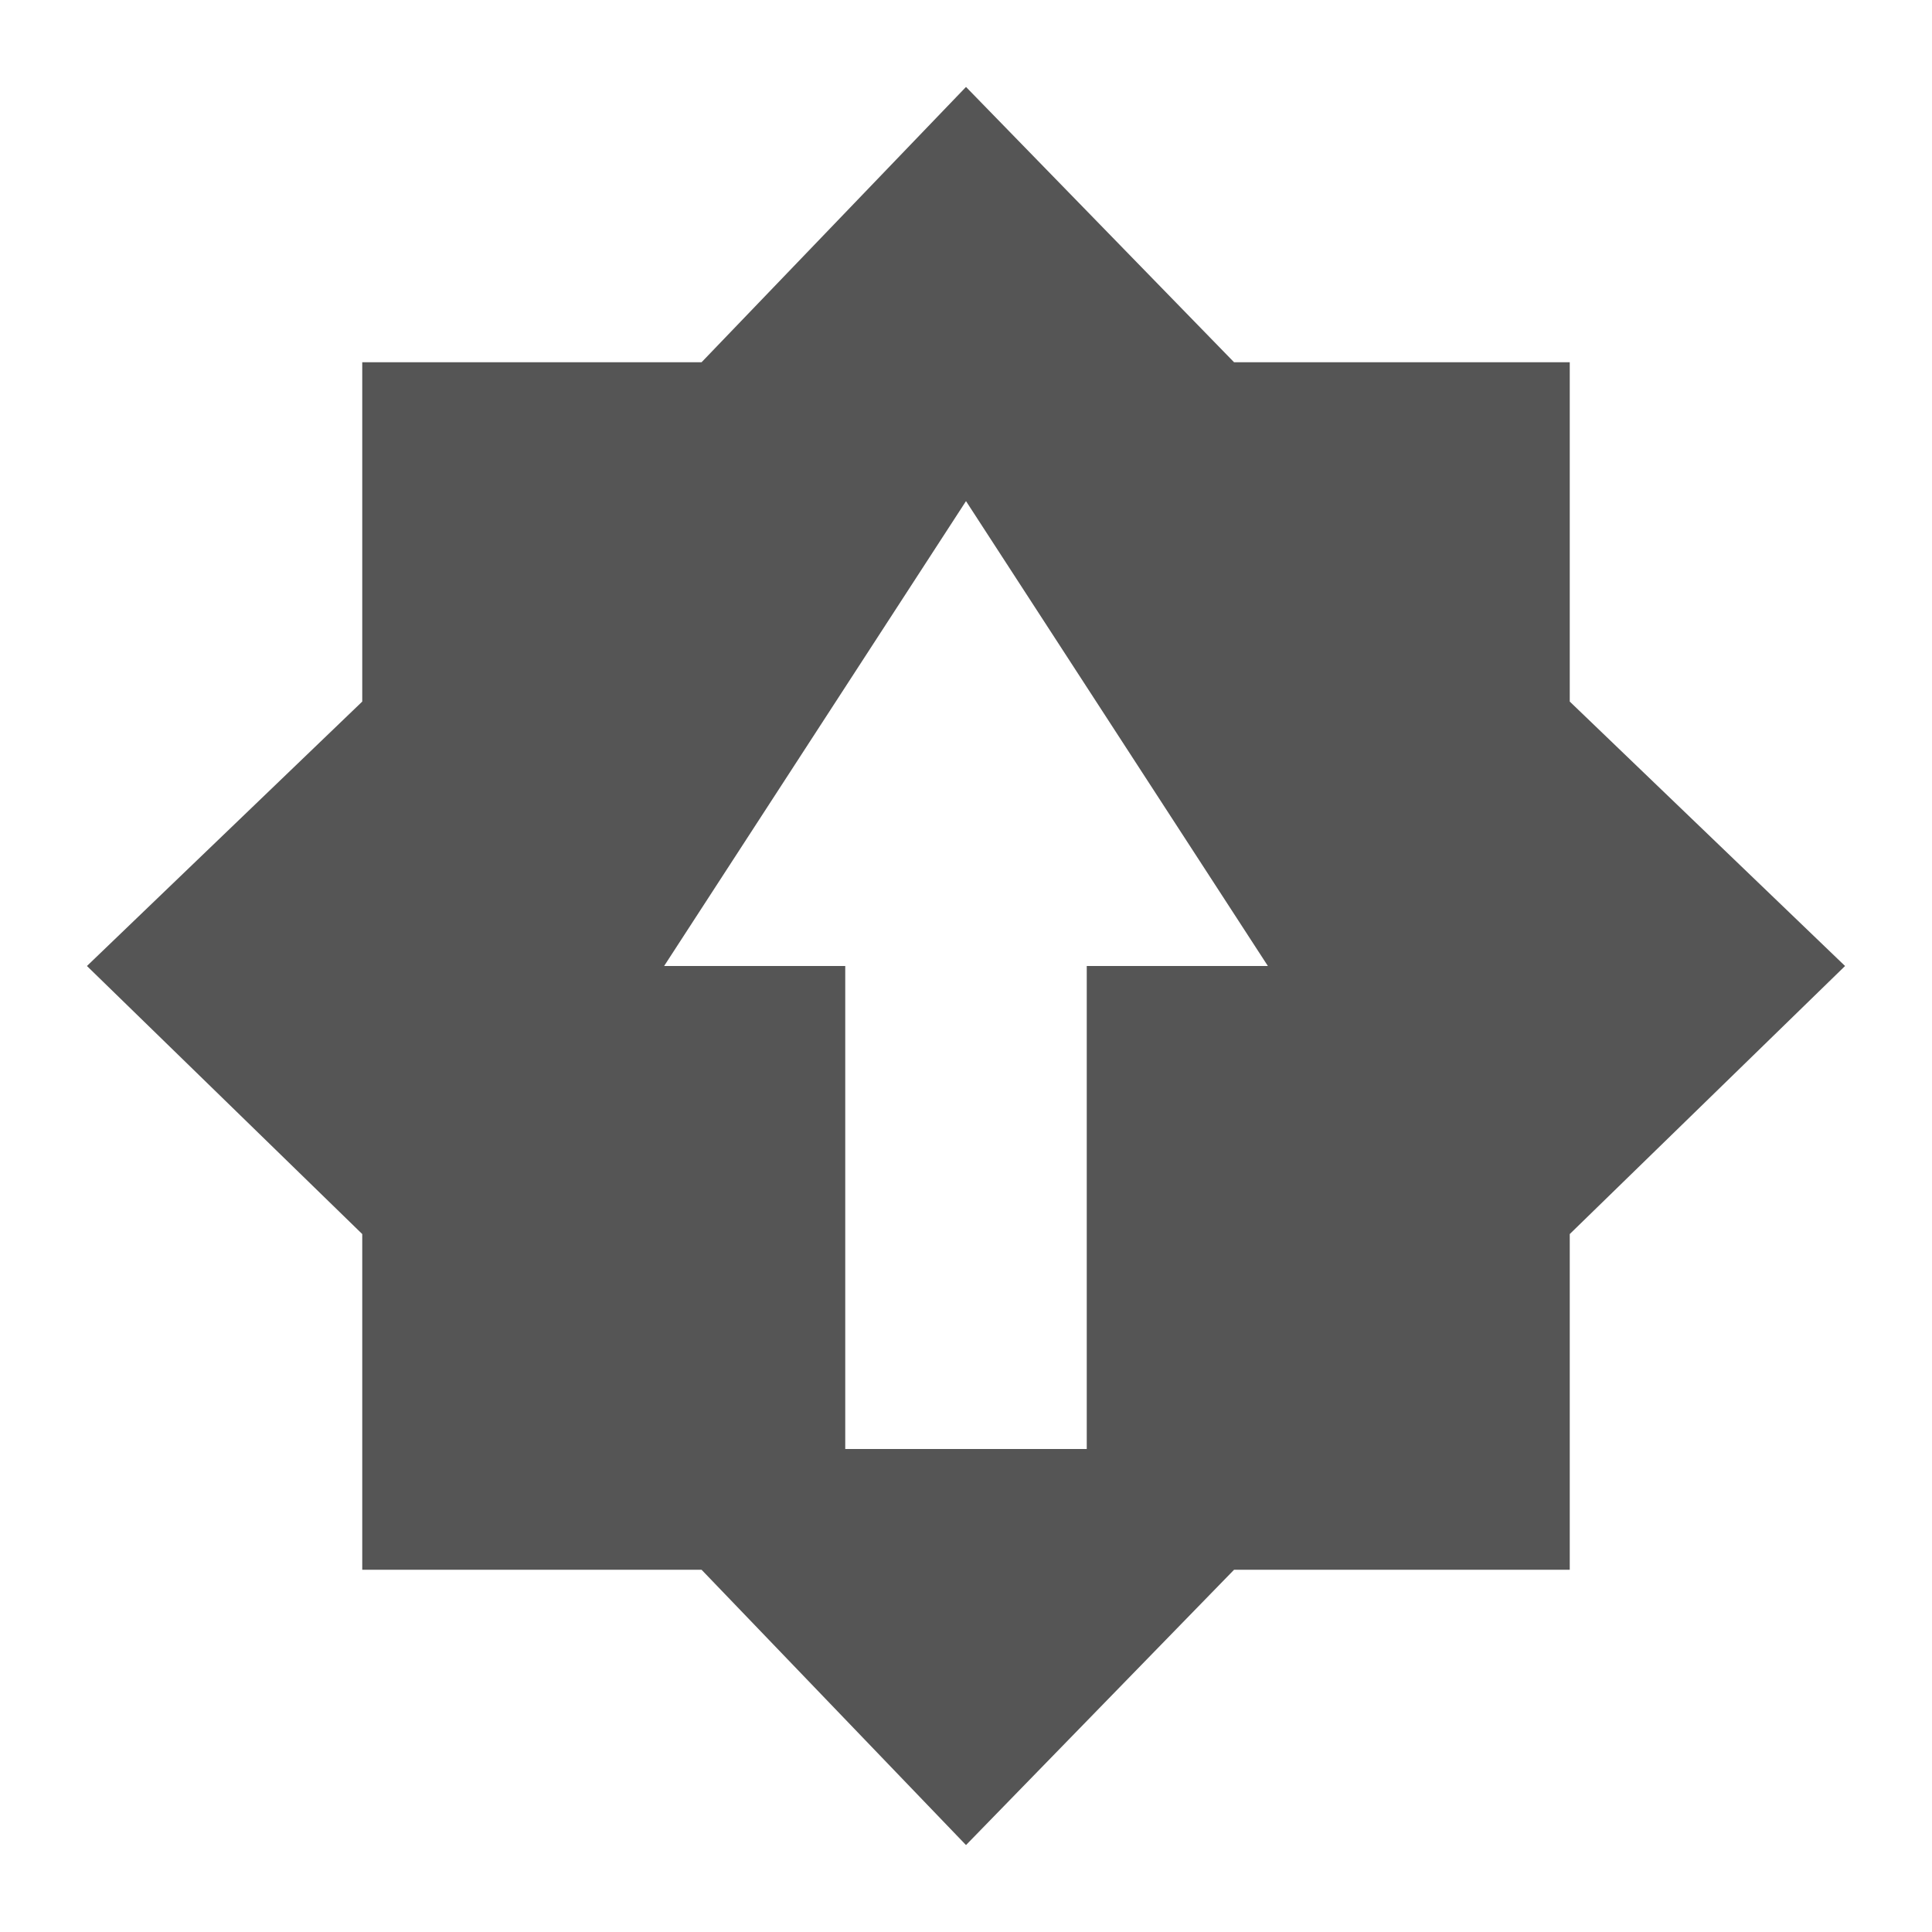
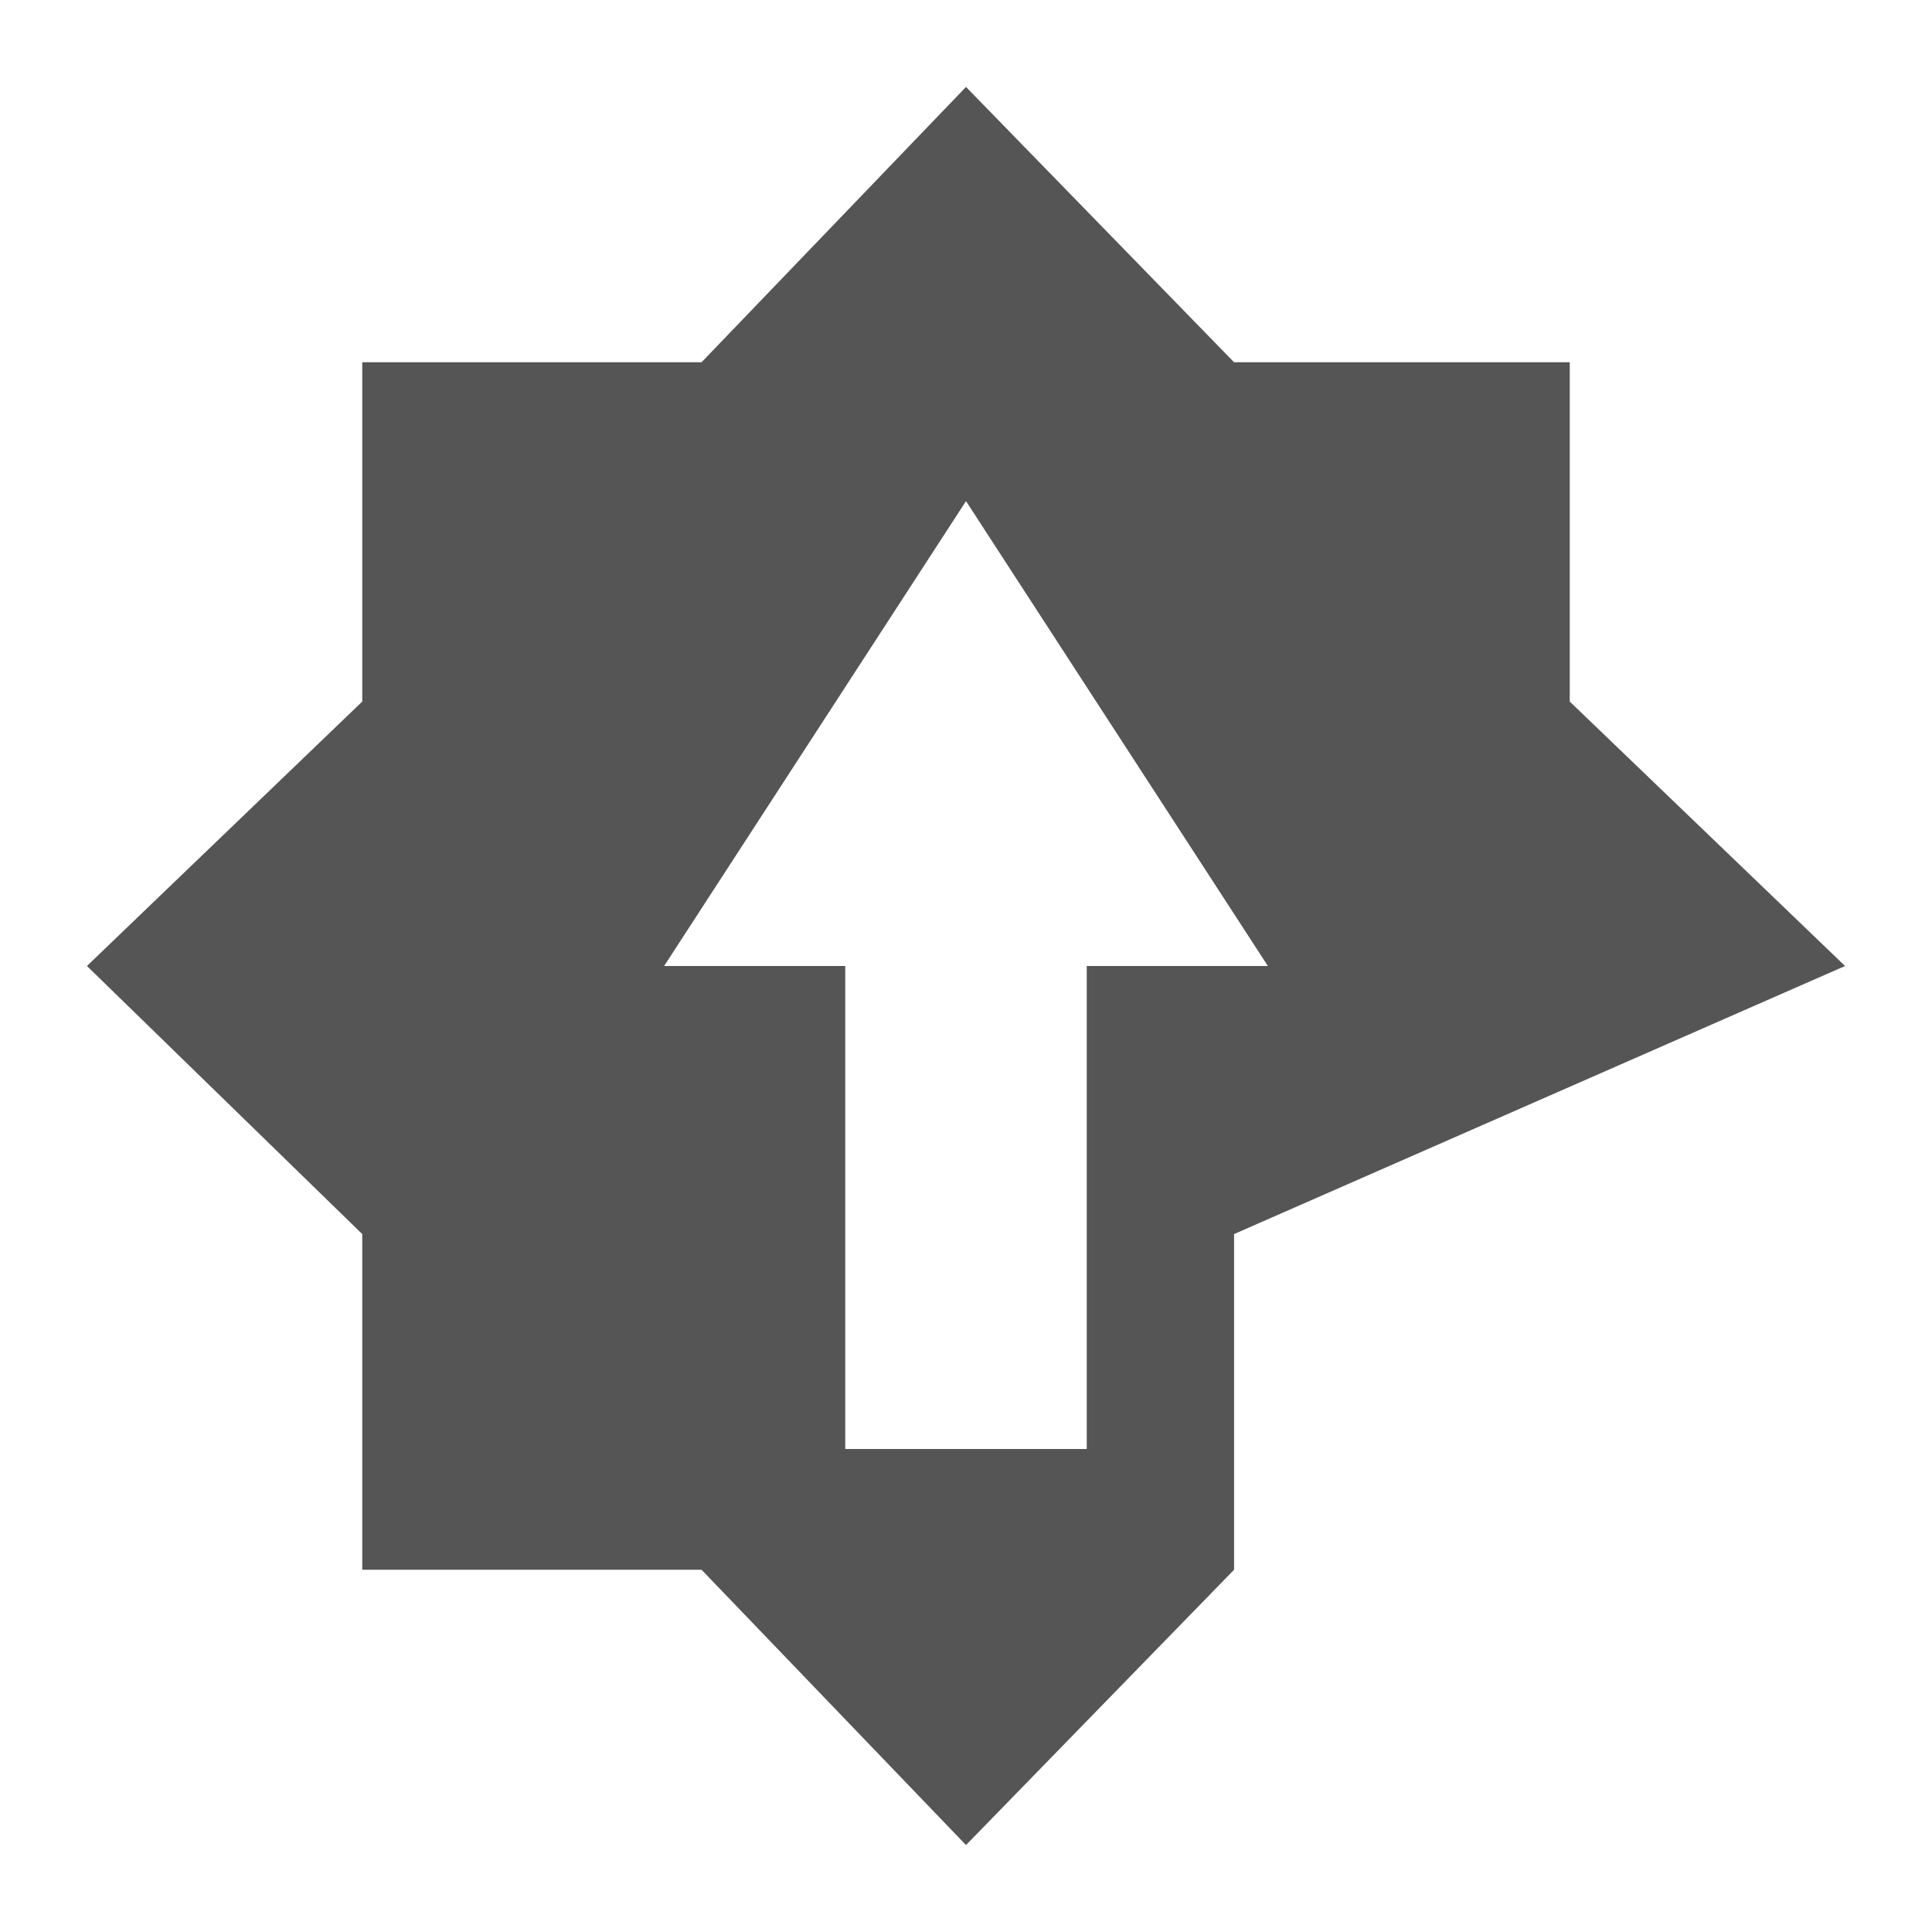
<svg xmlns="http://www.w3.org/2000/svg" width="16" height="16">
-   <path d="M5.81 3H3v2.81L.72 8 3 10.22V13h2.81L8 15.28 10.22 13H13v-2.78L15.28 8 13 5.81V3h-2.78L8 .72m0 3.43L10.5 8H9v4H7V8H5.5z" fill="#555555" />
+   <path d="M5.81 3H3v2.81L.72 8 3 10.22V13h2.81L8 15.28 10.22 13v-2.78L15.28 8 13 5.81V3h-2.78L8 .72m0 3.43L10.5 8H9v4H7V8H5.5z" fill="#555555" />
</svg>